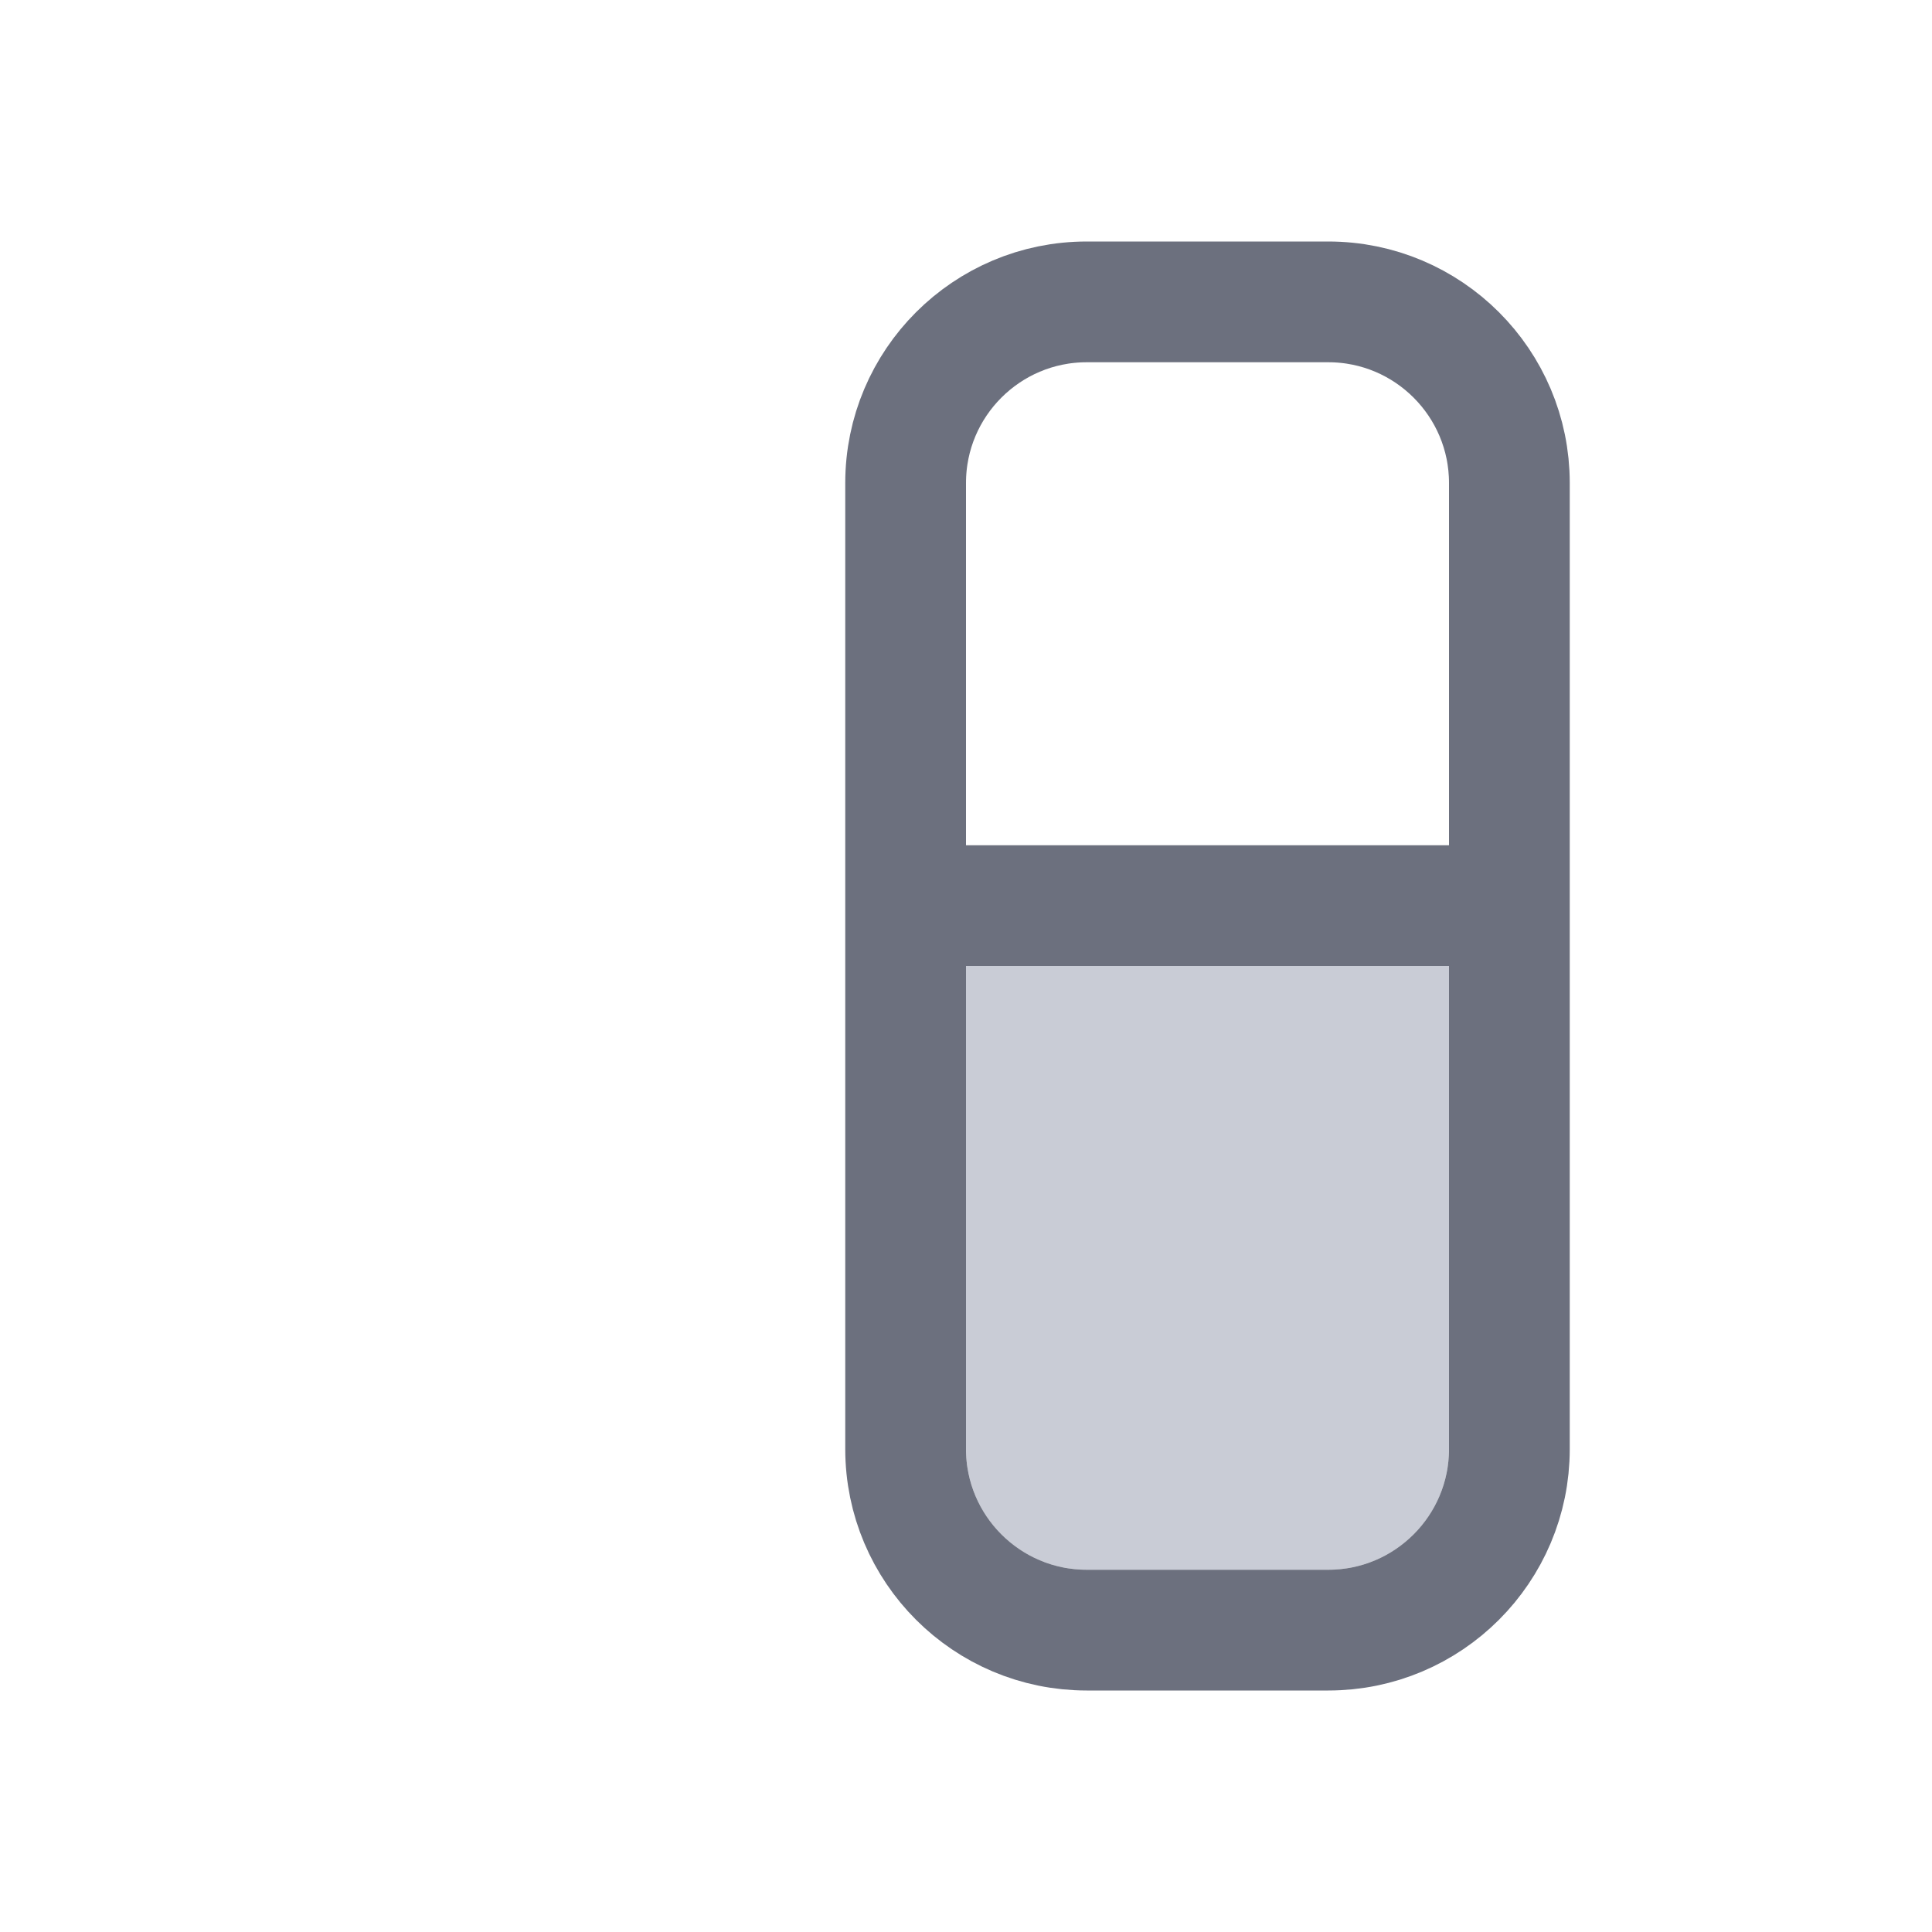
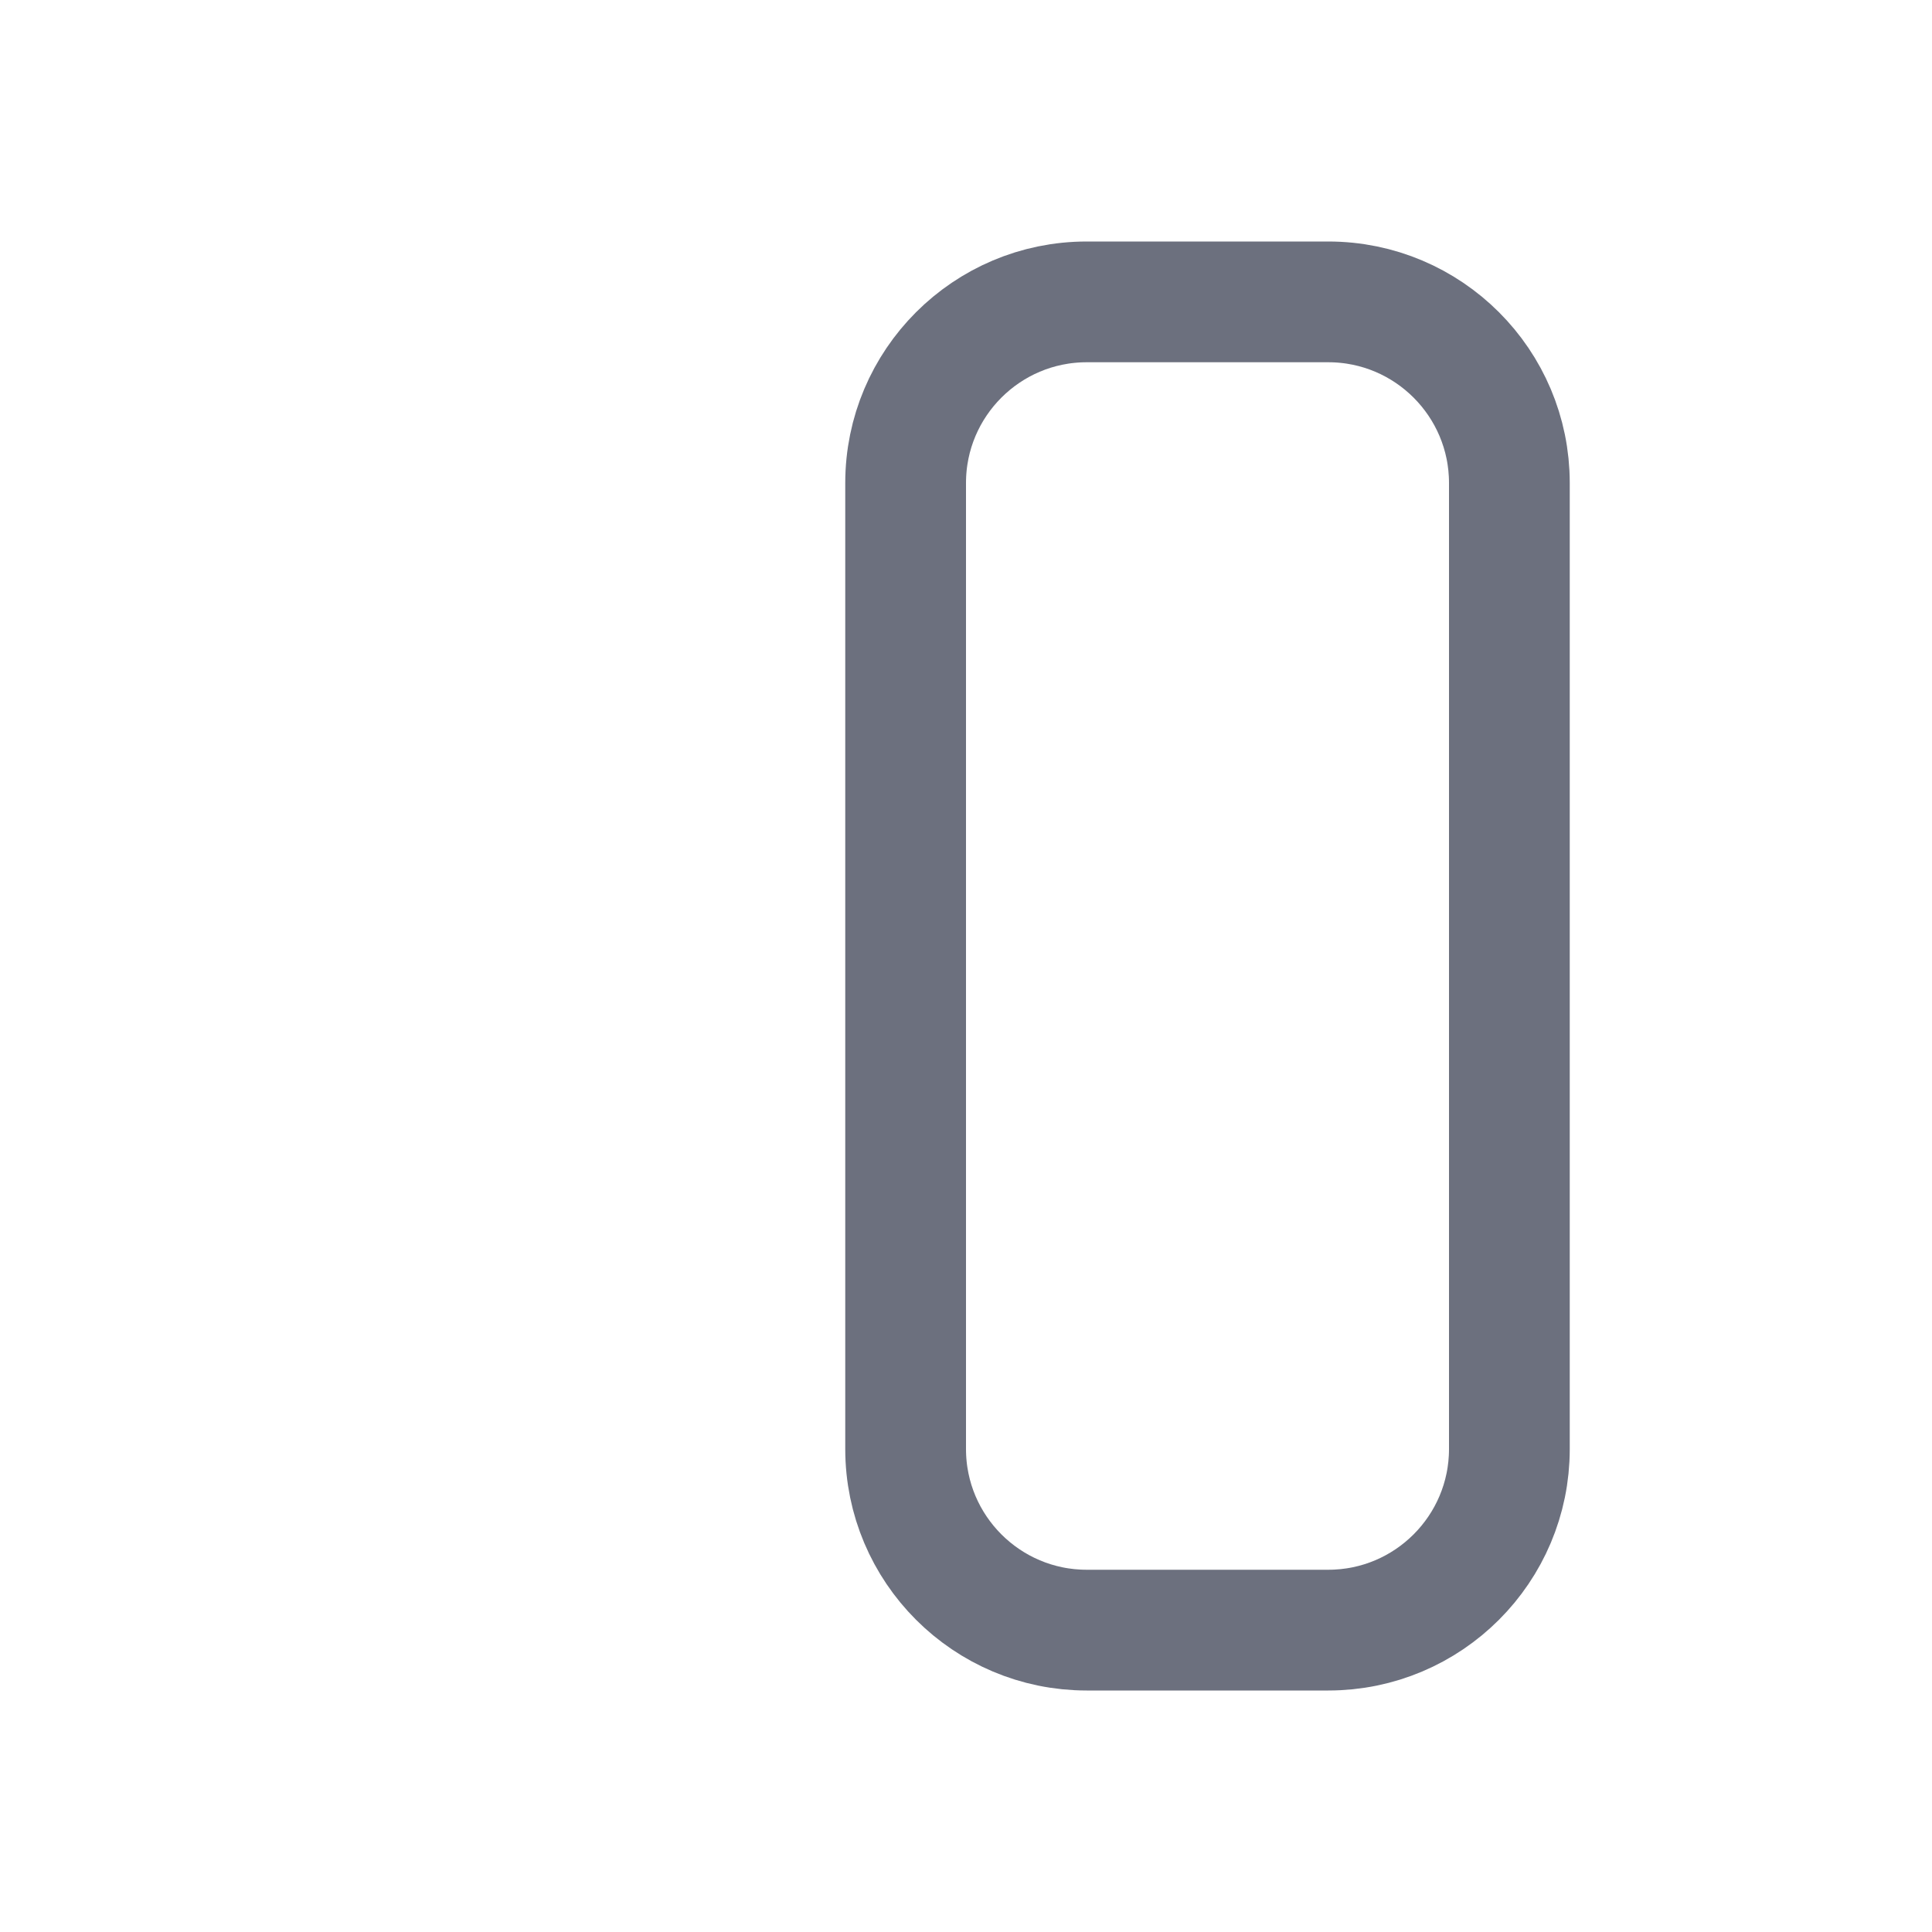
<svg xmlns="http://www.w3.org/2000/svg" width="16" height="16" viewBox="0 0 16 16" fill="none">
-   <path d="M8 8H12V12C12 12.552 11.552 13 11 13H9C8.448 13 8 12.552 8 12V8Z" fill="#C9CCD6" />
  <path d="M7.5 4C7.5 3.172 8.172 2.5 9 2.5H11C11.828 2.5 12.5 3.172 12.5 4V12C12.5 12.828 11.828 13.5 11 13.5H9C8.172 13.5 7.5 12.828 7.5 12V4Z" stroke="#6C707E" />
-   <path d="M8 7.5H12" stroke="#6C707E" />
</svg>